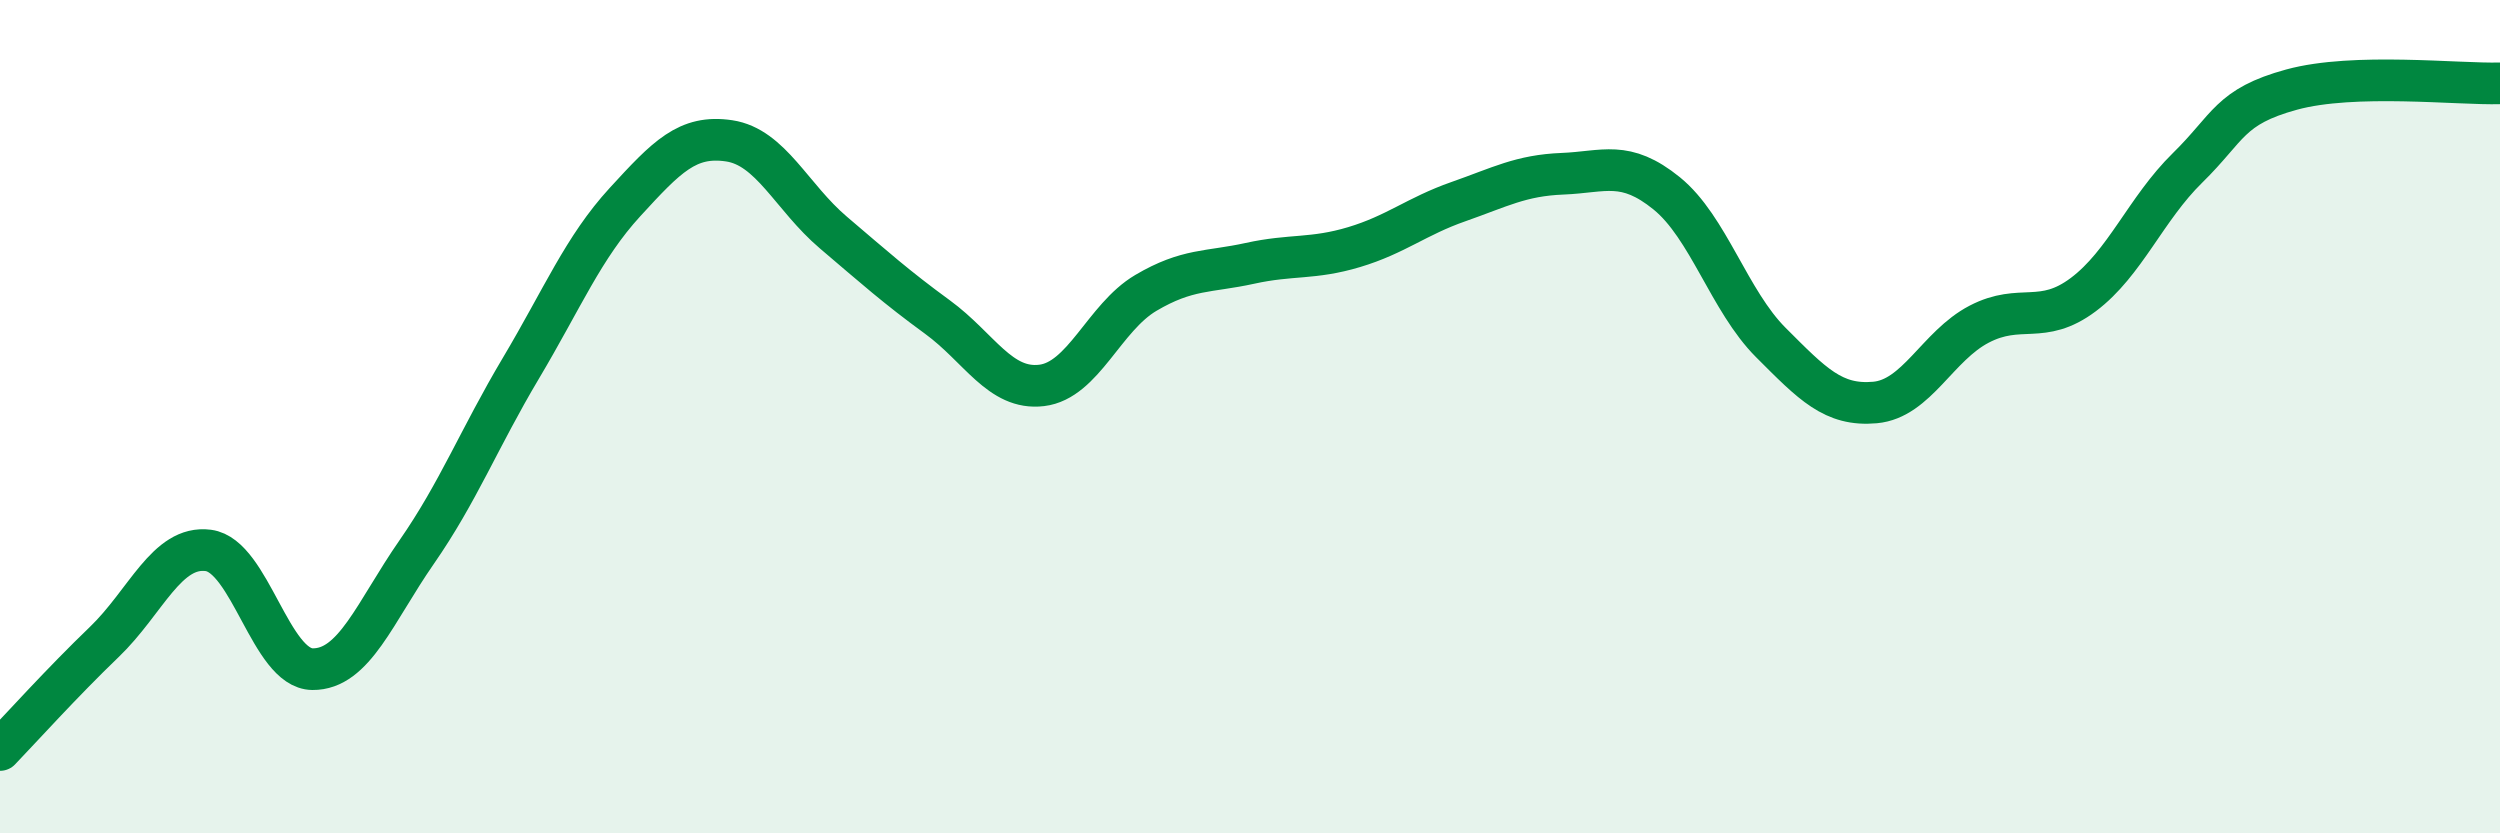
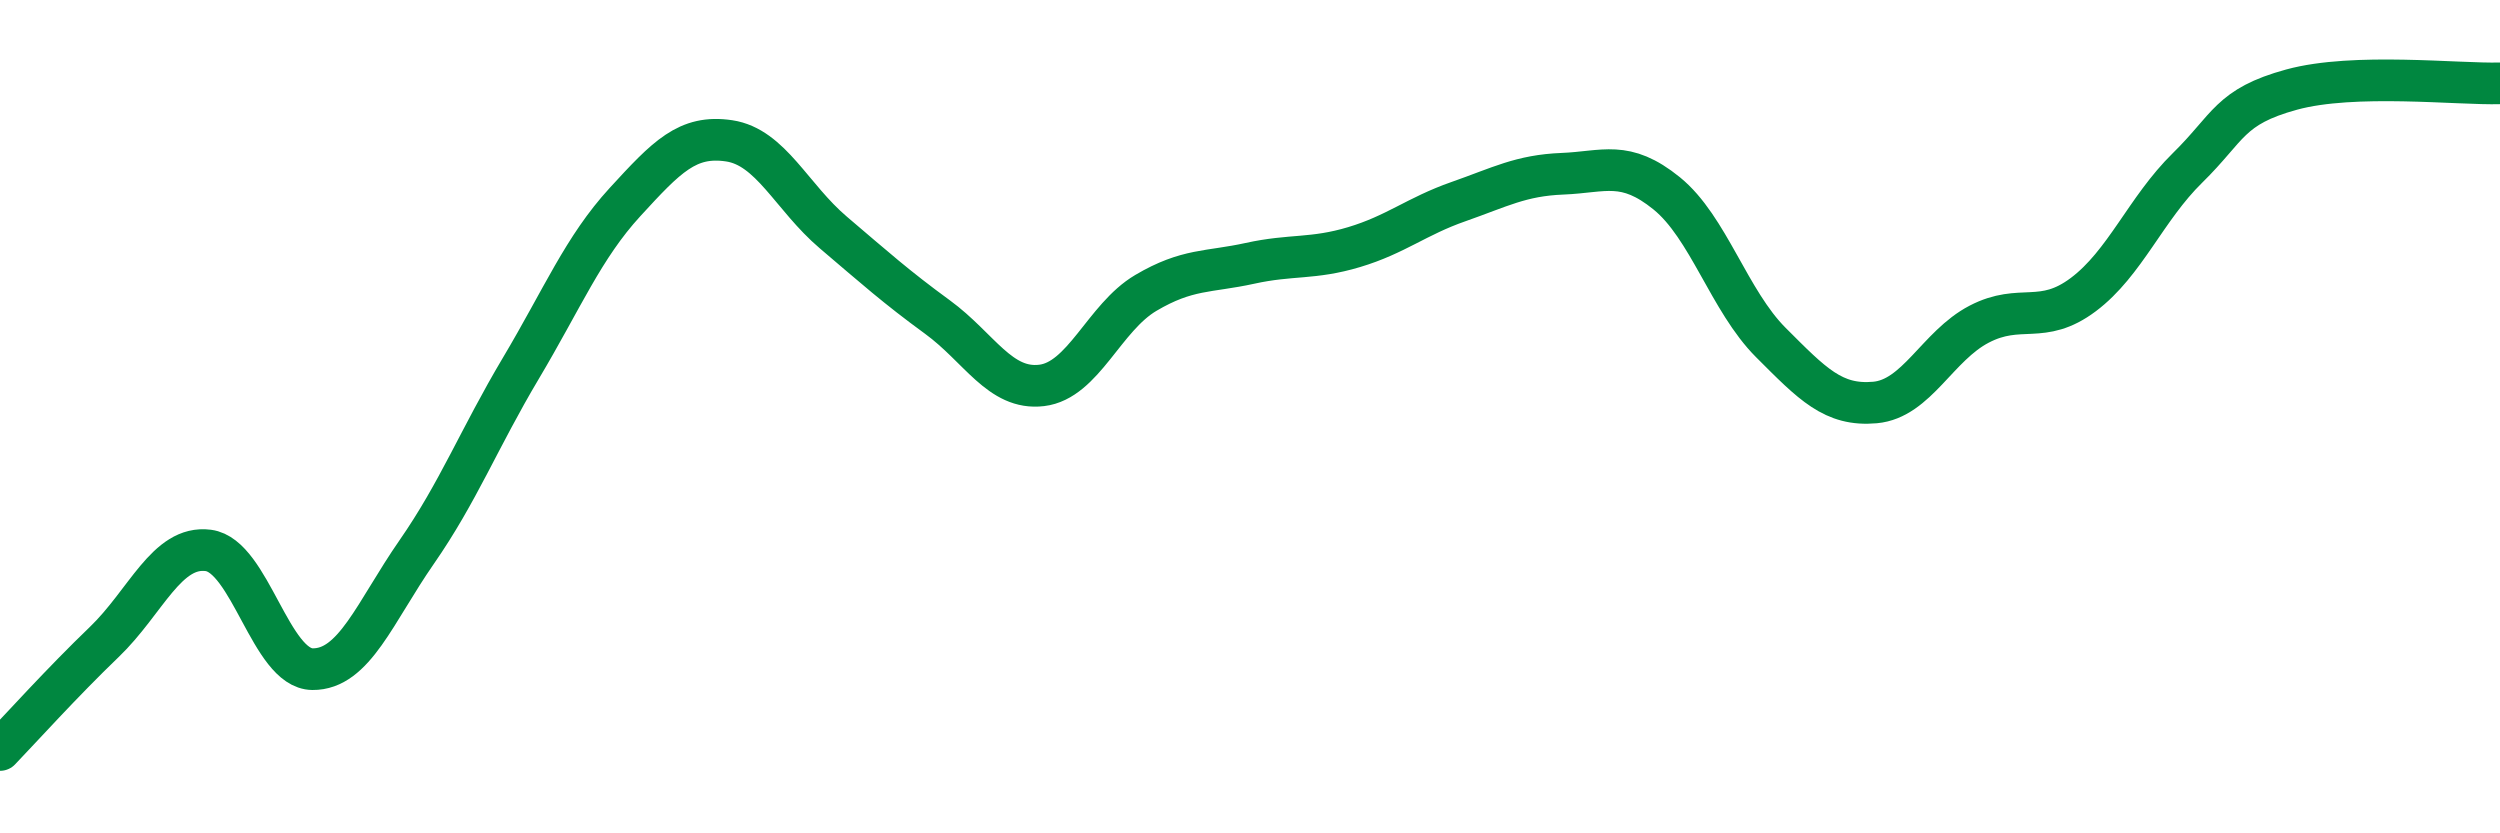
<svg xmlns="http://www.w3.org/2000/svg" width="60" height="20" viewBox="0 0 60 20">
-   <path d="M 0,18 C 0.5,17.48 1.5,16.37 2.5,15.41 C 3.5,14.45 4,13.08 5,13.21 C 6,13.34 6.5,16.05 7.5,16.06 C 8.5,16.07 9,14.69 10,13.25 C 11,11.81 11.5,10.52 12.5,8.84 C 13.5,7.16 14,5.94 15,4.85 C 16,3.76 16.5,3.23 17.5,3.38 C 18.5,3.53 19,4.73 20,5.58 C 21,6.43 21.5,6.88 22.5,7.61 C 23.5,8.34 24,9.37 25,9.25 C 26,9.13 26.5,7.62 27.5,7.03 C 28.5,6.44 29,6.54 30,6.32 C 31,6.1 31.5,6.23 32.5,5.93 C 33.5,5.63 34,5.19 35,4.84 C 36,4.49 36.5,4.21 37.5,4.17 C 38.5,4.13 39,3.83 40,4.64 C 41,5.45 41.5,7.22 42.5,8.22 C 43.5,9.22 44,9.75 45,9.66 C 46,9.57 46.5,8.3 47.5,7.78 C 48.5,7.26 49,7.82 50,7.07 C 51,6.32 51.5,5.01 52.5,4.03 C 53.5,3.05 53.5,2.56 55,2.15 C 56.5,1.74 59,2.03 60,2L60 20L0 20Z" fill="#008740" opacity="0.1" stroke-linecap="round" stroke-linejoin="round" />
  <path d="M 0,18 C 0.5,17.48 1.5,16.37 2.5,15.41 C 3.5,14.45 4,13.08 5,13.21 C 6,13.34 6.5,16.05 7.5,16.06 C 8.5,16.07 9,14.69 10,13.25 C 11,11.81 11.5,10.52 12.5,8.84 C 13.5,7.16 14,5.94 15,4.85 C 16,3.76 16.5,3.23 17.5,3.38 C 18.5,3.53 19,4.73 20,5.58 C 21,6.43 21.5,6.88 22.5,7.61 C 23.5,8.34 24,9.37 25,9.25 C 26,9.13 26.5,7.62 27.5,7.03 C 28.5,6.44 29,6.54 30,6.32 C 31,6.1 31.5,6.23 32.5,5.93 C 33.5,5.63 34,5.19 35,4.84 C 36,4.49 36.5,4.21 37.5,4.17 C 38.5,4.13 39,3.83 40,4.64 C 41,5.45 41.5,7.22 42.5,8.22 C 43.5,9.22 44,9.75 45,9.66 C 46,9.57 46.5,8.3 47.5,7.78 C 48.5,7.26 49,7.82 50,7.07 C 51,6.32 51.5,5.01 52.5,4.03 C 53.5,3.05 53.5,2.56 55,2.15 C 56.5,1.74 59,2.03 60,2" stroke="#008740" stroke-width="1" fill="none" stroke-linecap="round" stroke-linejoin="round" />
</svg>